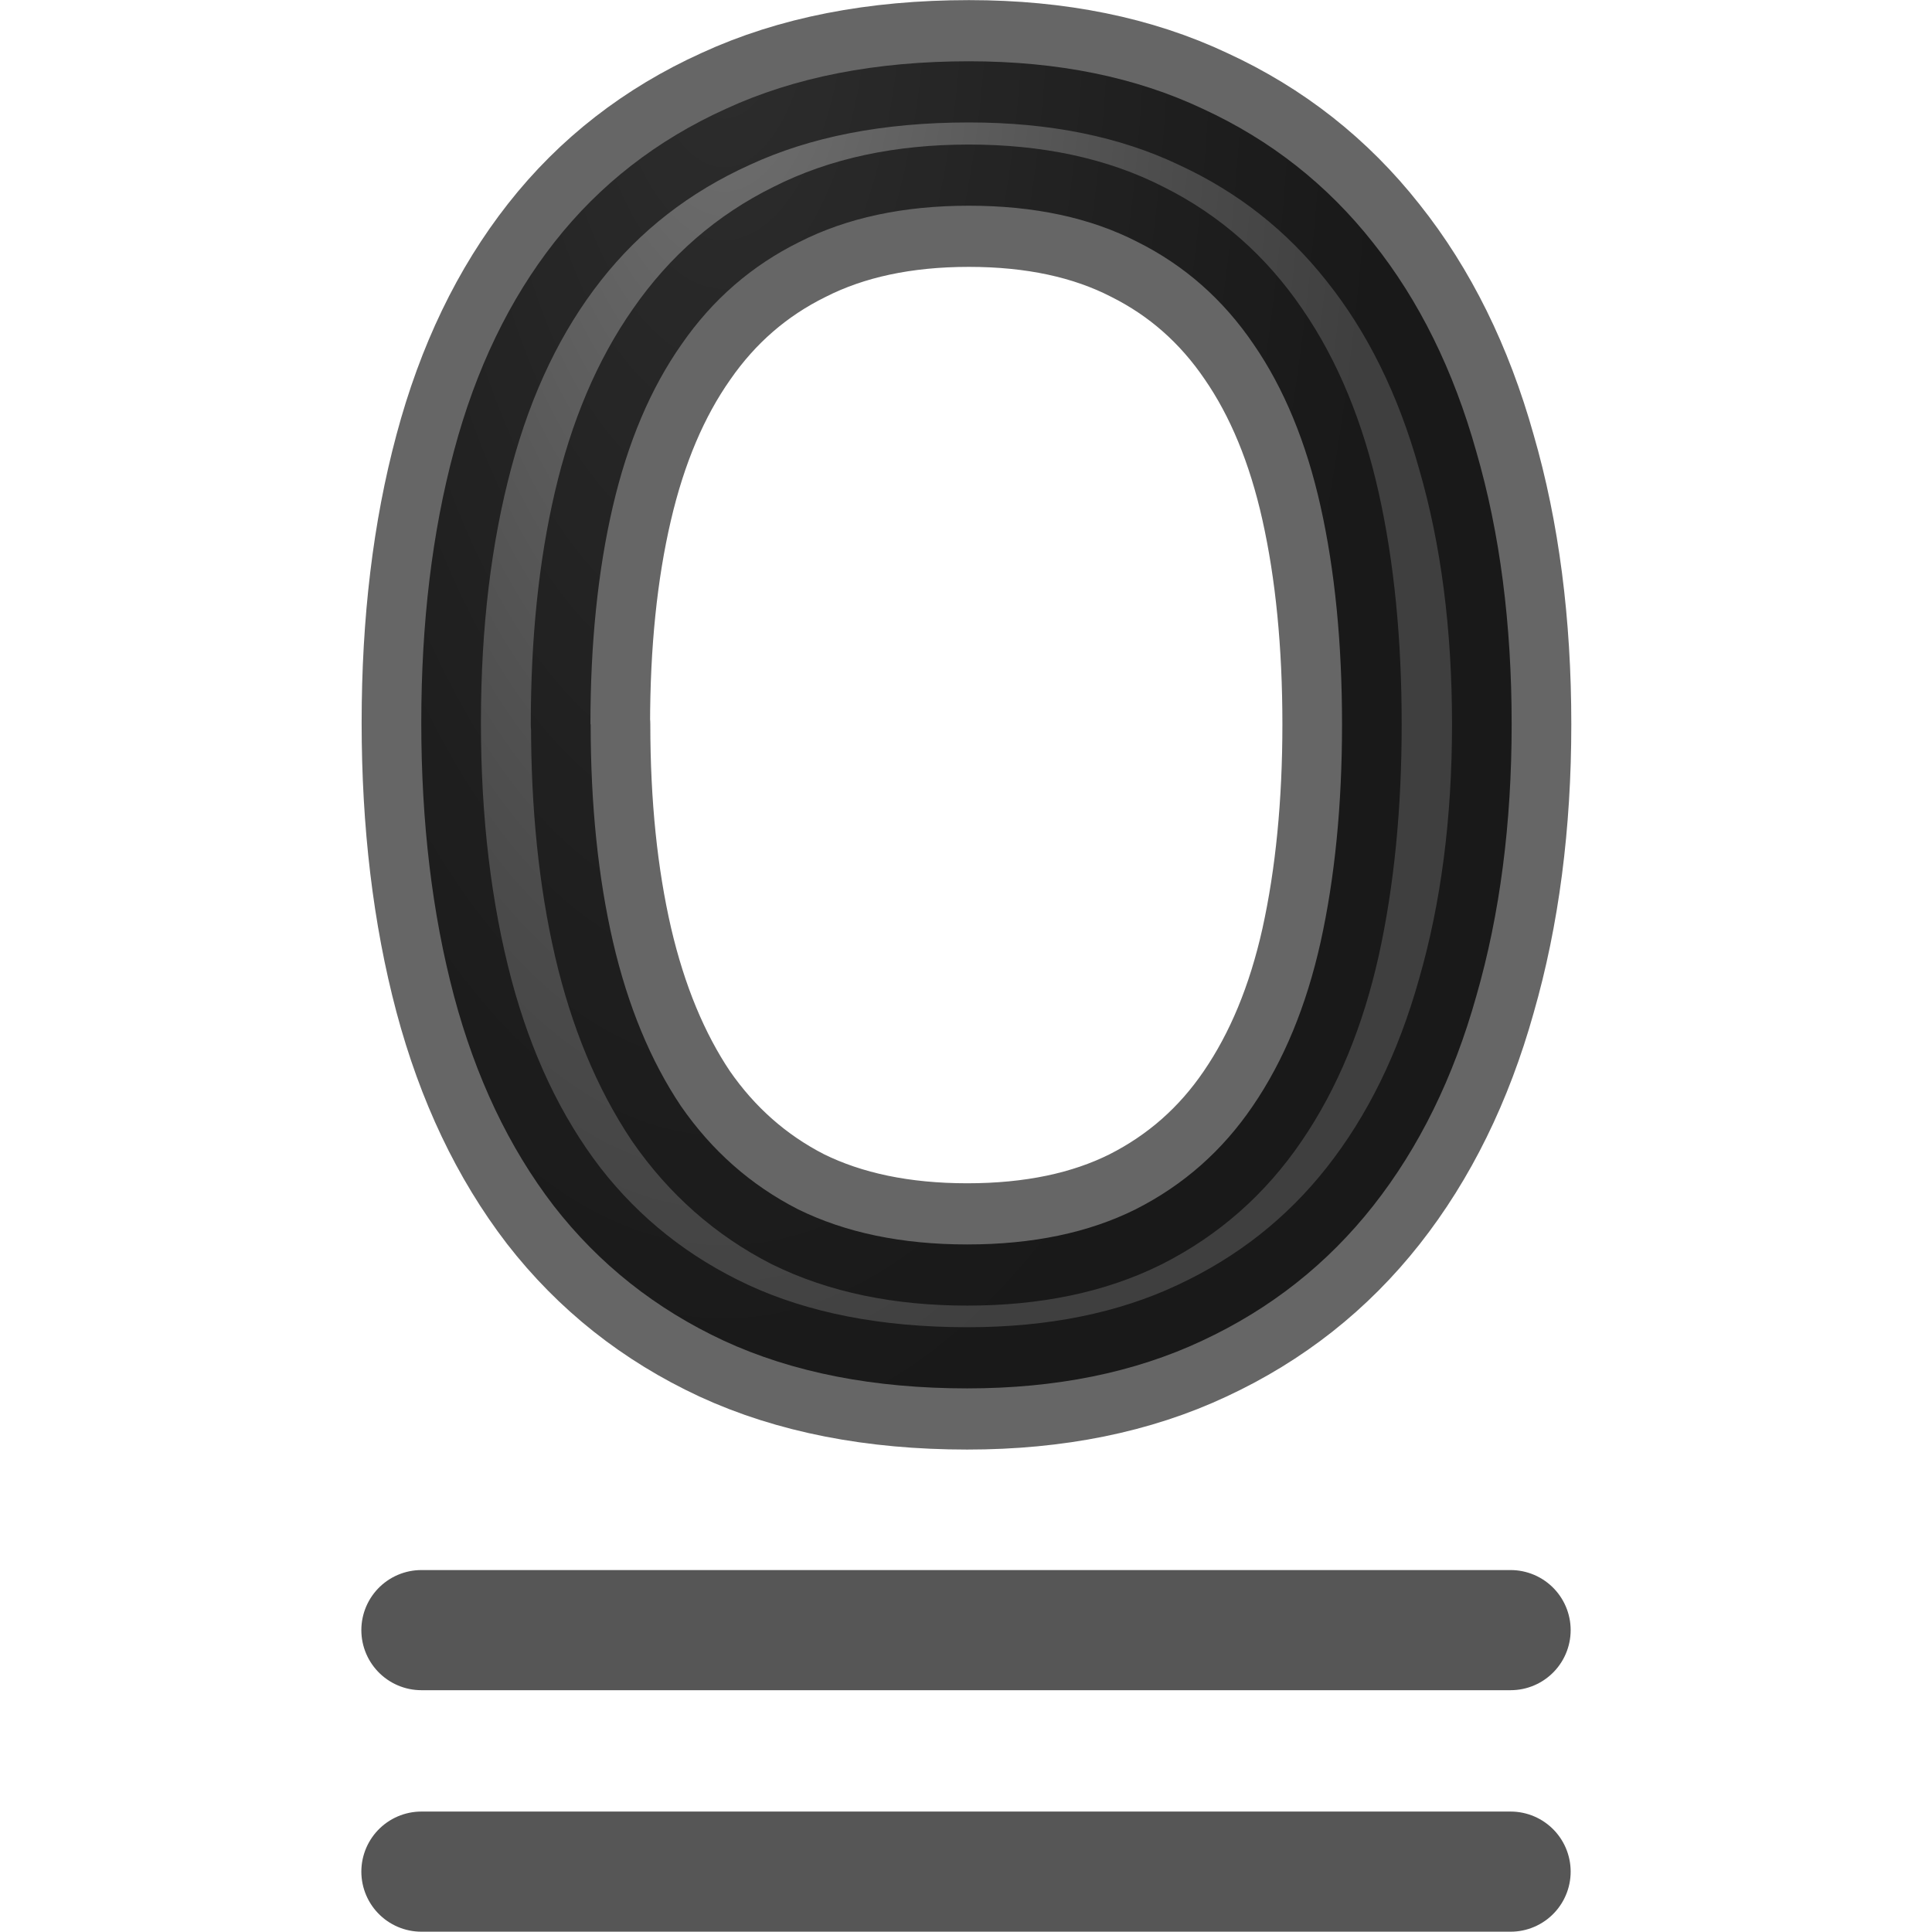
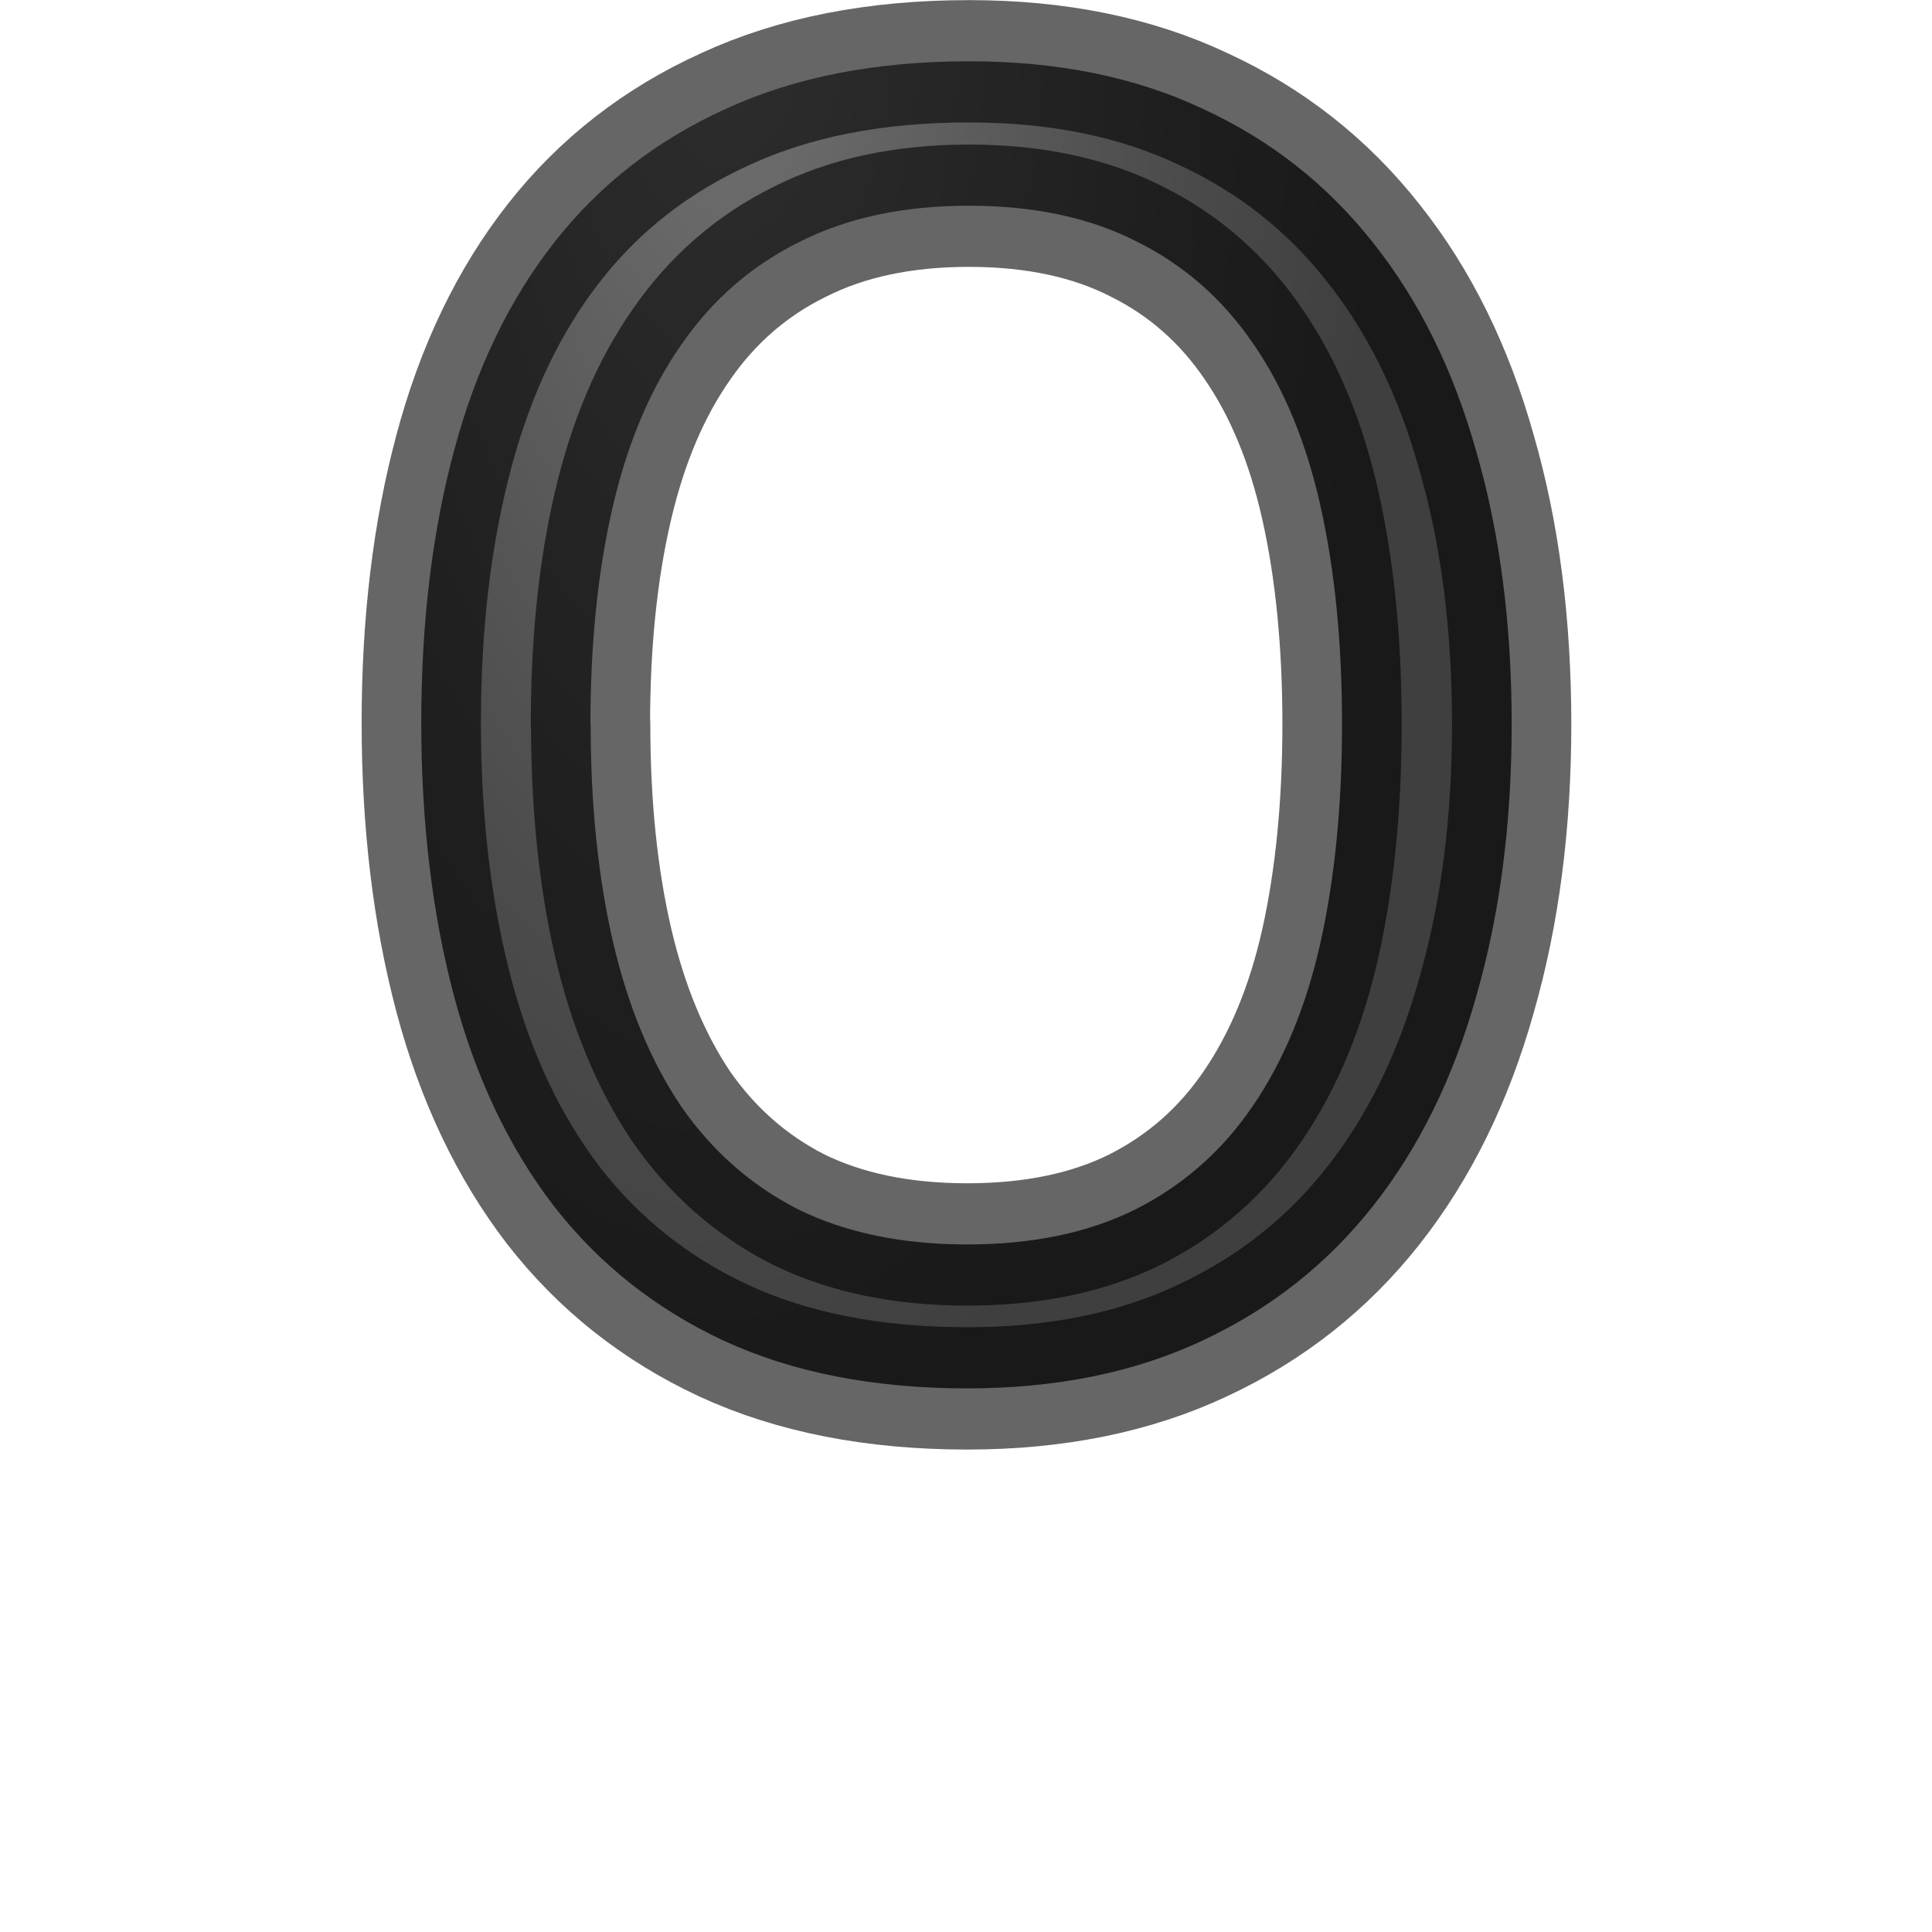
<svg xmlns="http://www.w3.org/2000/svg" viewBox="0 0 16 16">
  <radialGradient id="a" cx="7.011" cy="4.528" gradientTransform="matrix(-1.62 0 -0 -3.565 17.449 17.729)" gradientUnits="userSpaceOnUse" r="3.432">
    <stop offset="0" stop-color="#737373" />
    <stop offset=".262" stop-color="#636363" />
    <stop offset=".705" stop-color="#4b4b4b" />
    <stop offset="1" stop-color="#3f3f3f" />
  </radialGradient>


/&amp;amp;gt;<g stroke-linejoin="round">
-     <path d="m3.49 15.5h9.02zm0-2h9.02z" fill="none" stroke="#565656" stroke-linecap="round" stroke-width=".995" />
    <path d="m12.739 7.877q0 1.227-.298 2.236-.29 1.009-.871 1.728-.581.719-1.445 1.111-.857.392-1.982.392-1.183 0-2.054-.392-.864-.392-1.437-1.111-.566-.719-.842-1.728-.276-1.016-.276-2.25 0-1.234.276-2.236.276-1.009.849-1.72.573-.711 1.445-1.096.871-.392 2.054-.392 1.125 0 1.975.392.857.385 1.437 1.103.581.711.871 1.72.298 1.002.298 2.243zm-7.775 0q0 .995.189 1.793.189.791.573 1.35.392.552.987.849.603.29 1.43.29.828 0 1.423-.29.603-.298.987-.849.392-.559.573-1.35.181-.799.181-1.793 0-1.002-.181-1.793-.181-.791-.566-1.336-.385-.552-.98-.842-.595-.298-1.423-.298-.828 0-1.43.298-.603.29-.995.842-.392.544-.581 1.336-.189.791-.189 1.793z" fill="url(#a)" stroke="#000" stroke-opacity=".6" stroke-width="1.007" transform="matrix(.981 0 0 1.006 .022 -1.926)" />
  </g>
</svg>